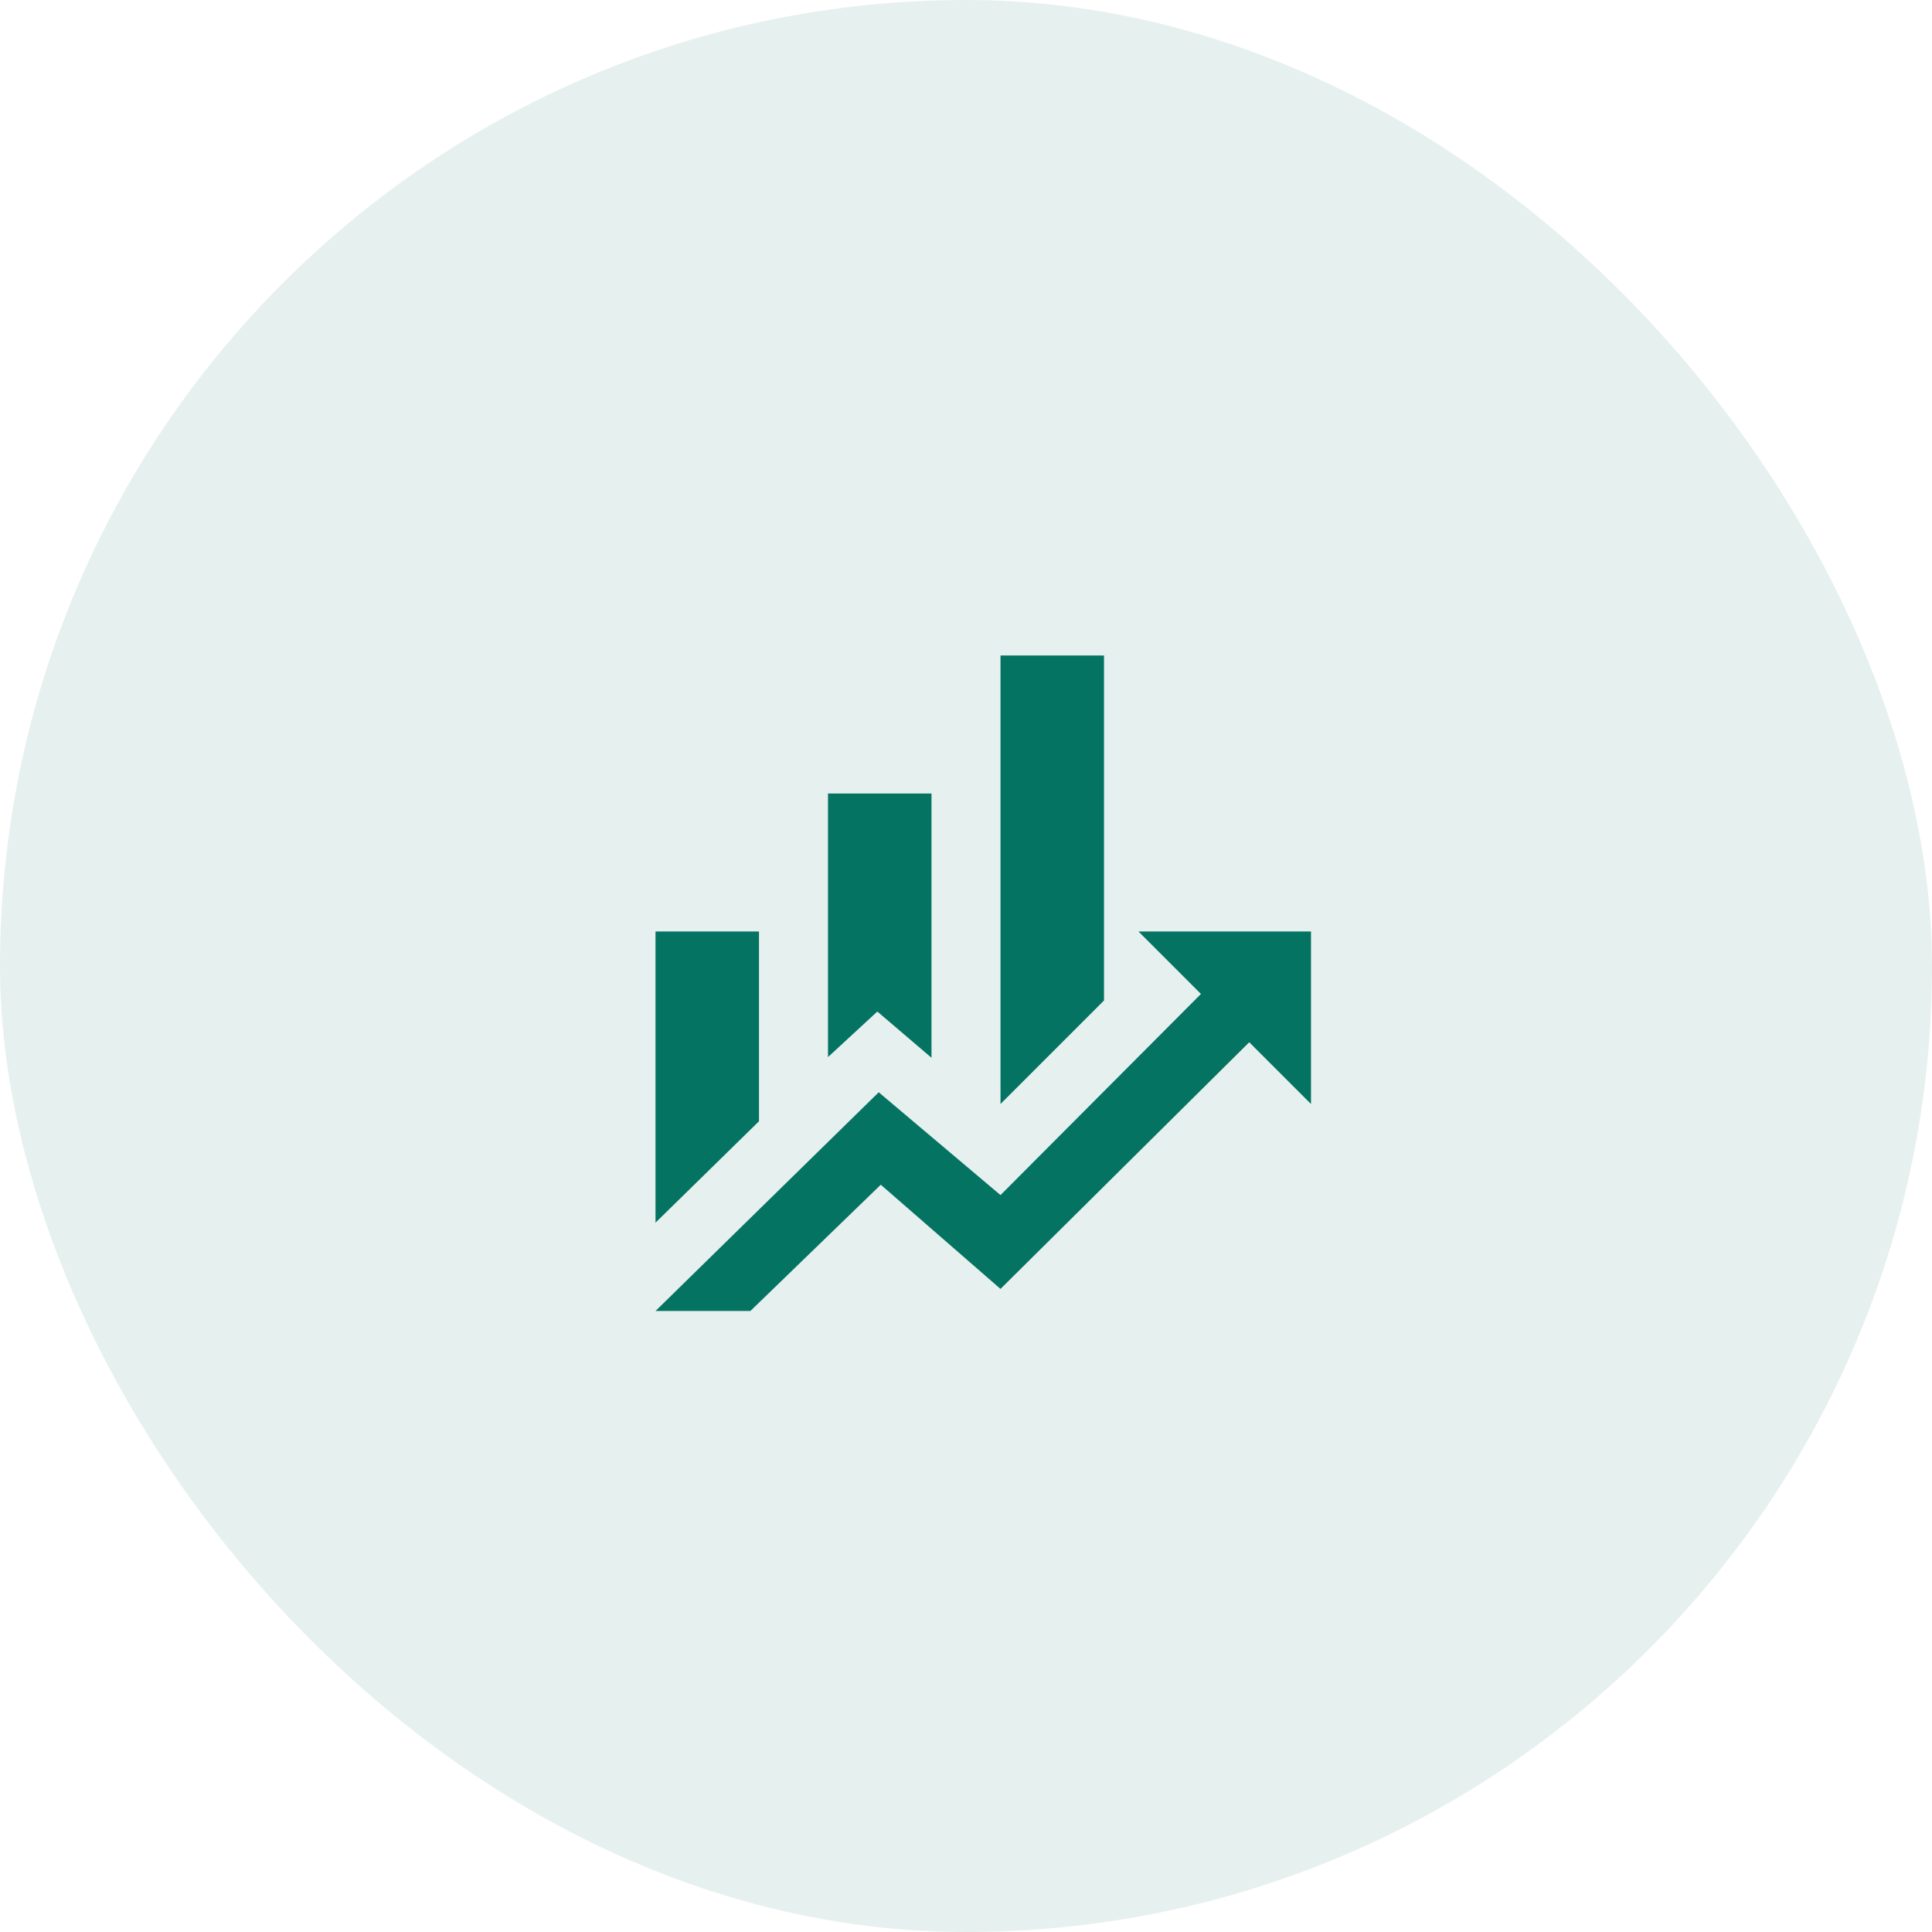
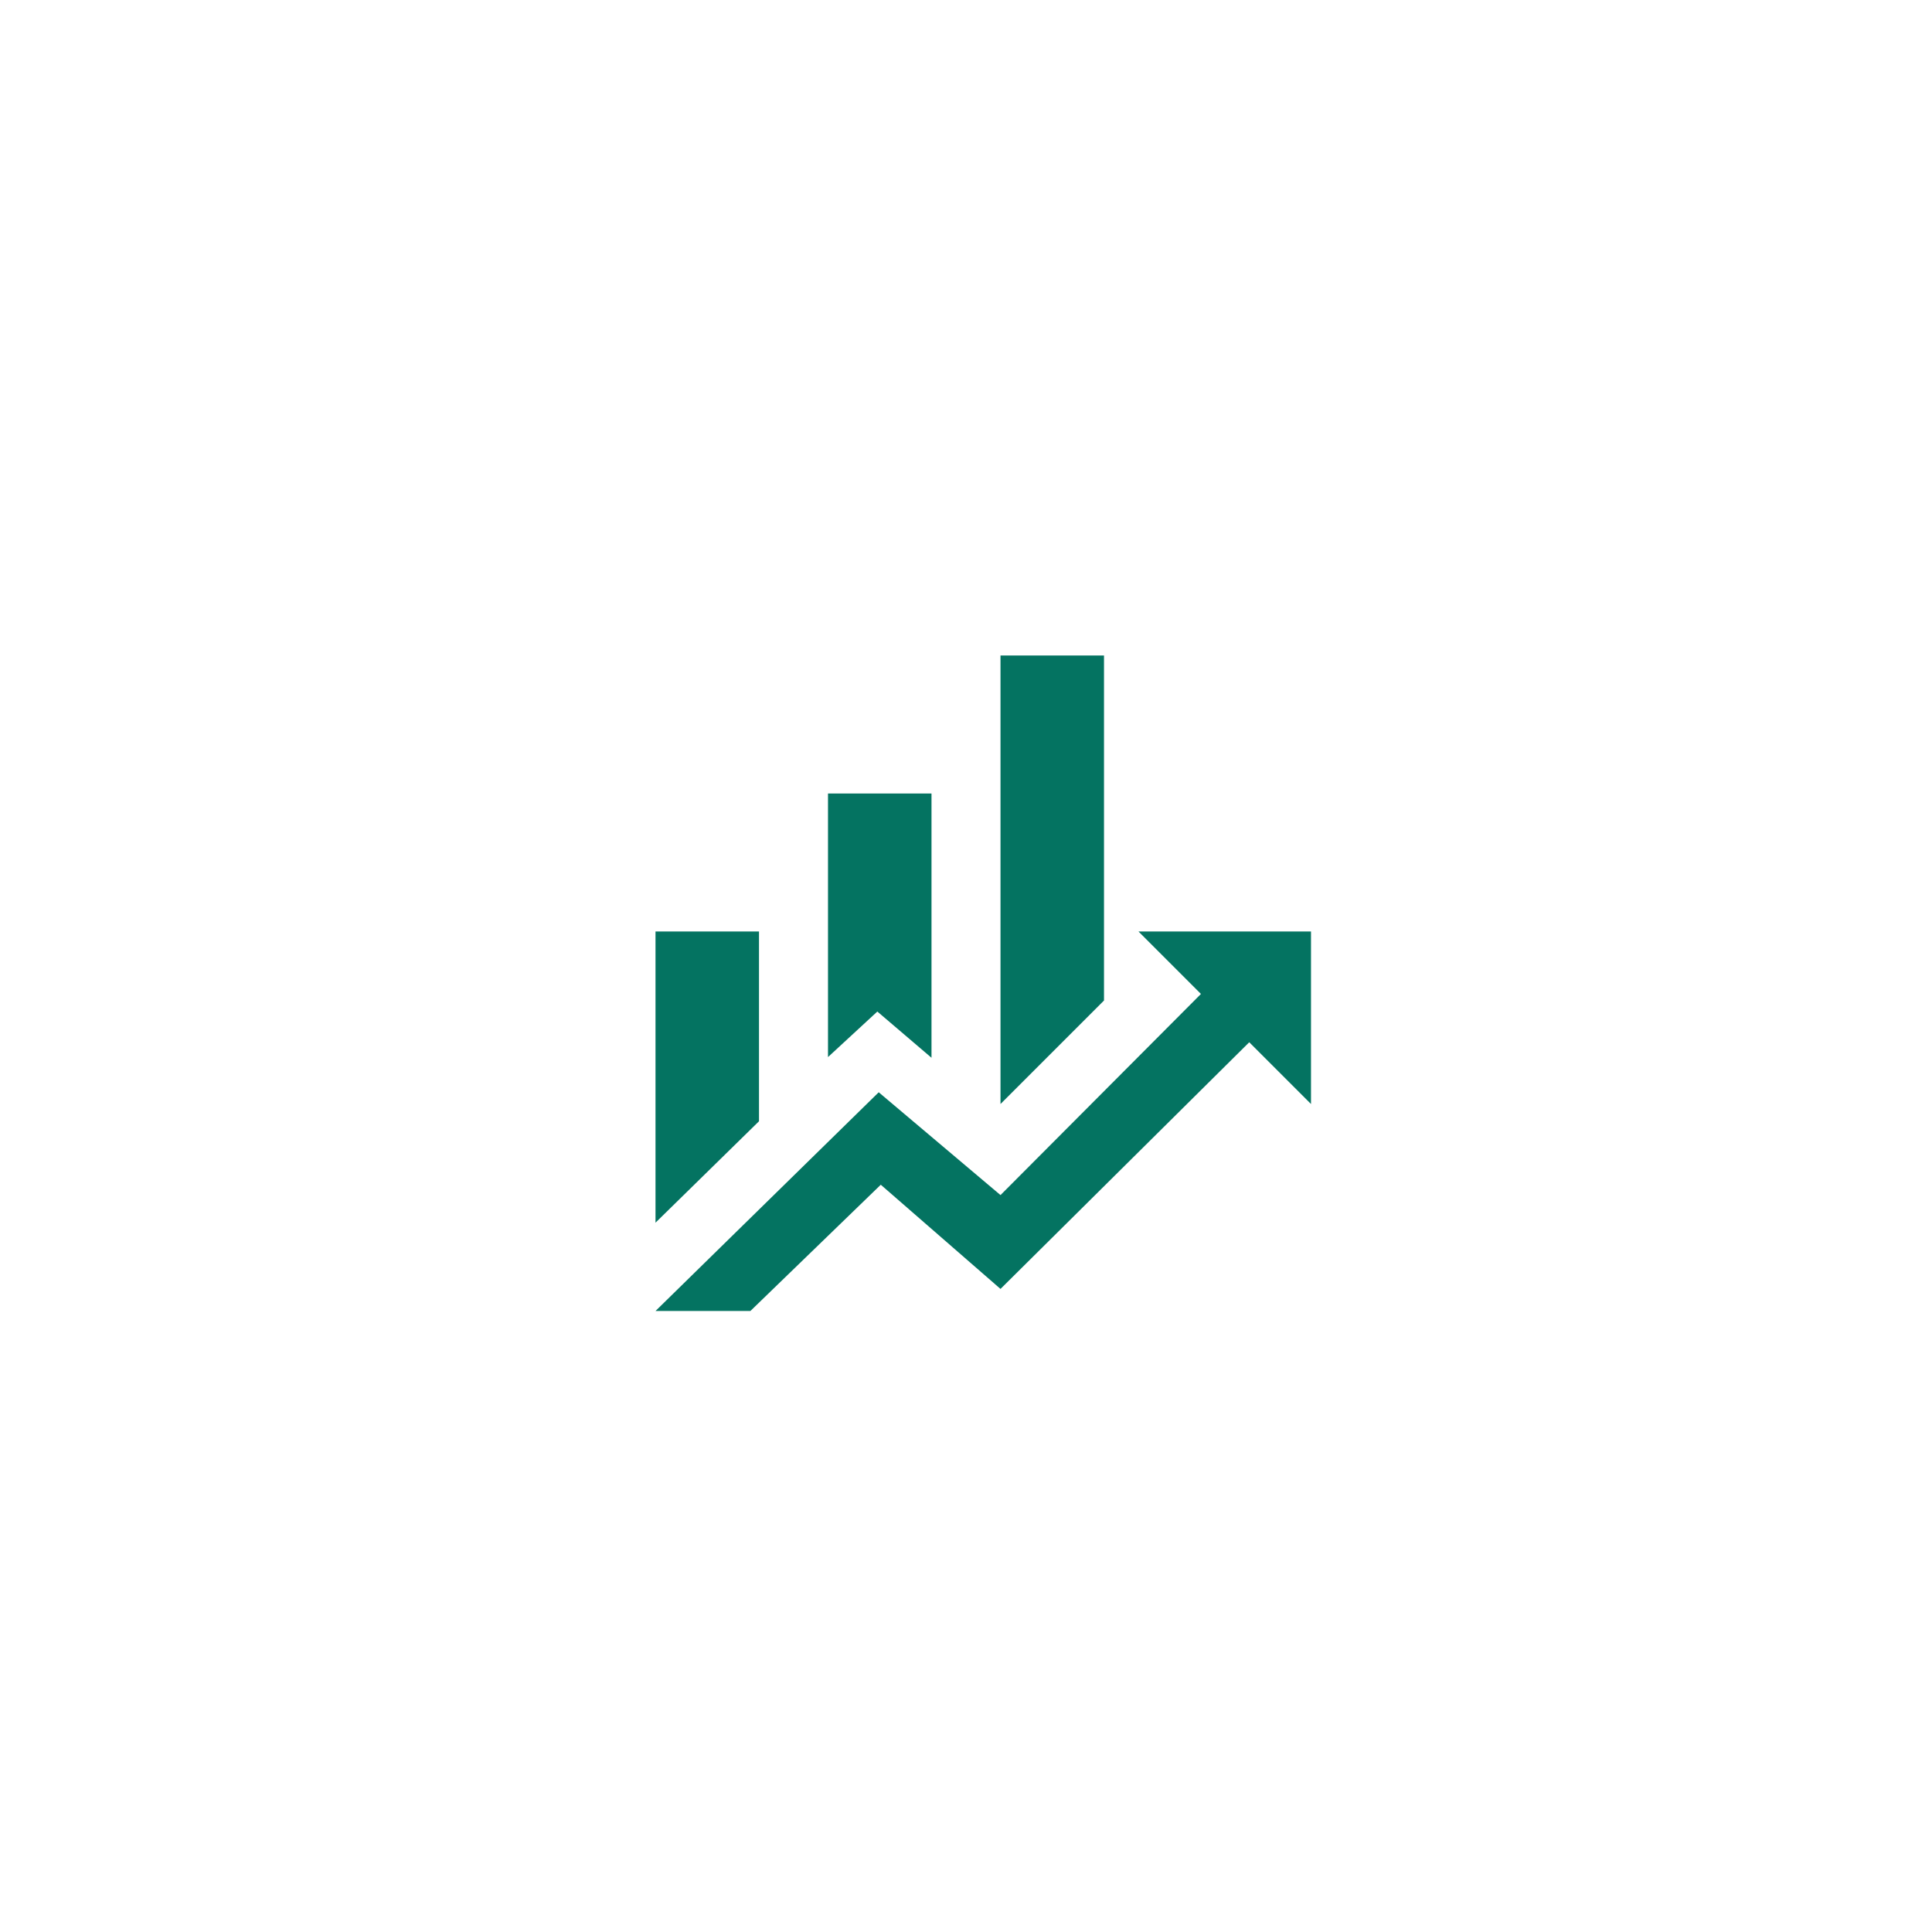
<svg xmlns="http://www.w3.org/2000/svg" width="56" height="56" viewBox="0 0 56 56" fill="none">
-   <rect width="56" height="56" rx="28" fill="#047361" fill-opacity="0.1" />
  <path d="M22 32.5L19 35.44V27H22M27 30.66L25.43 29.32L24 30.64V23H27M32 29L29 32V19H32M34.81 28.81L33 27H38V32L36.21 30.21L29 37.36L25.53 34.34L21.75 38H19L25.47 31.66L29 34.64" fill="#047361" />
</svg>